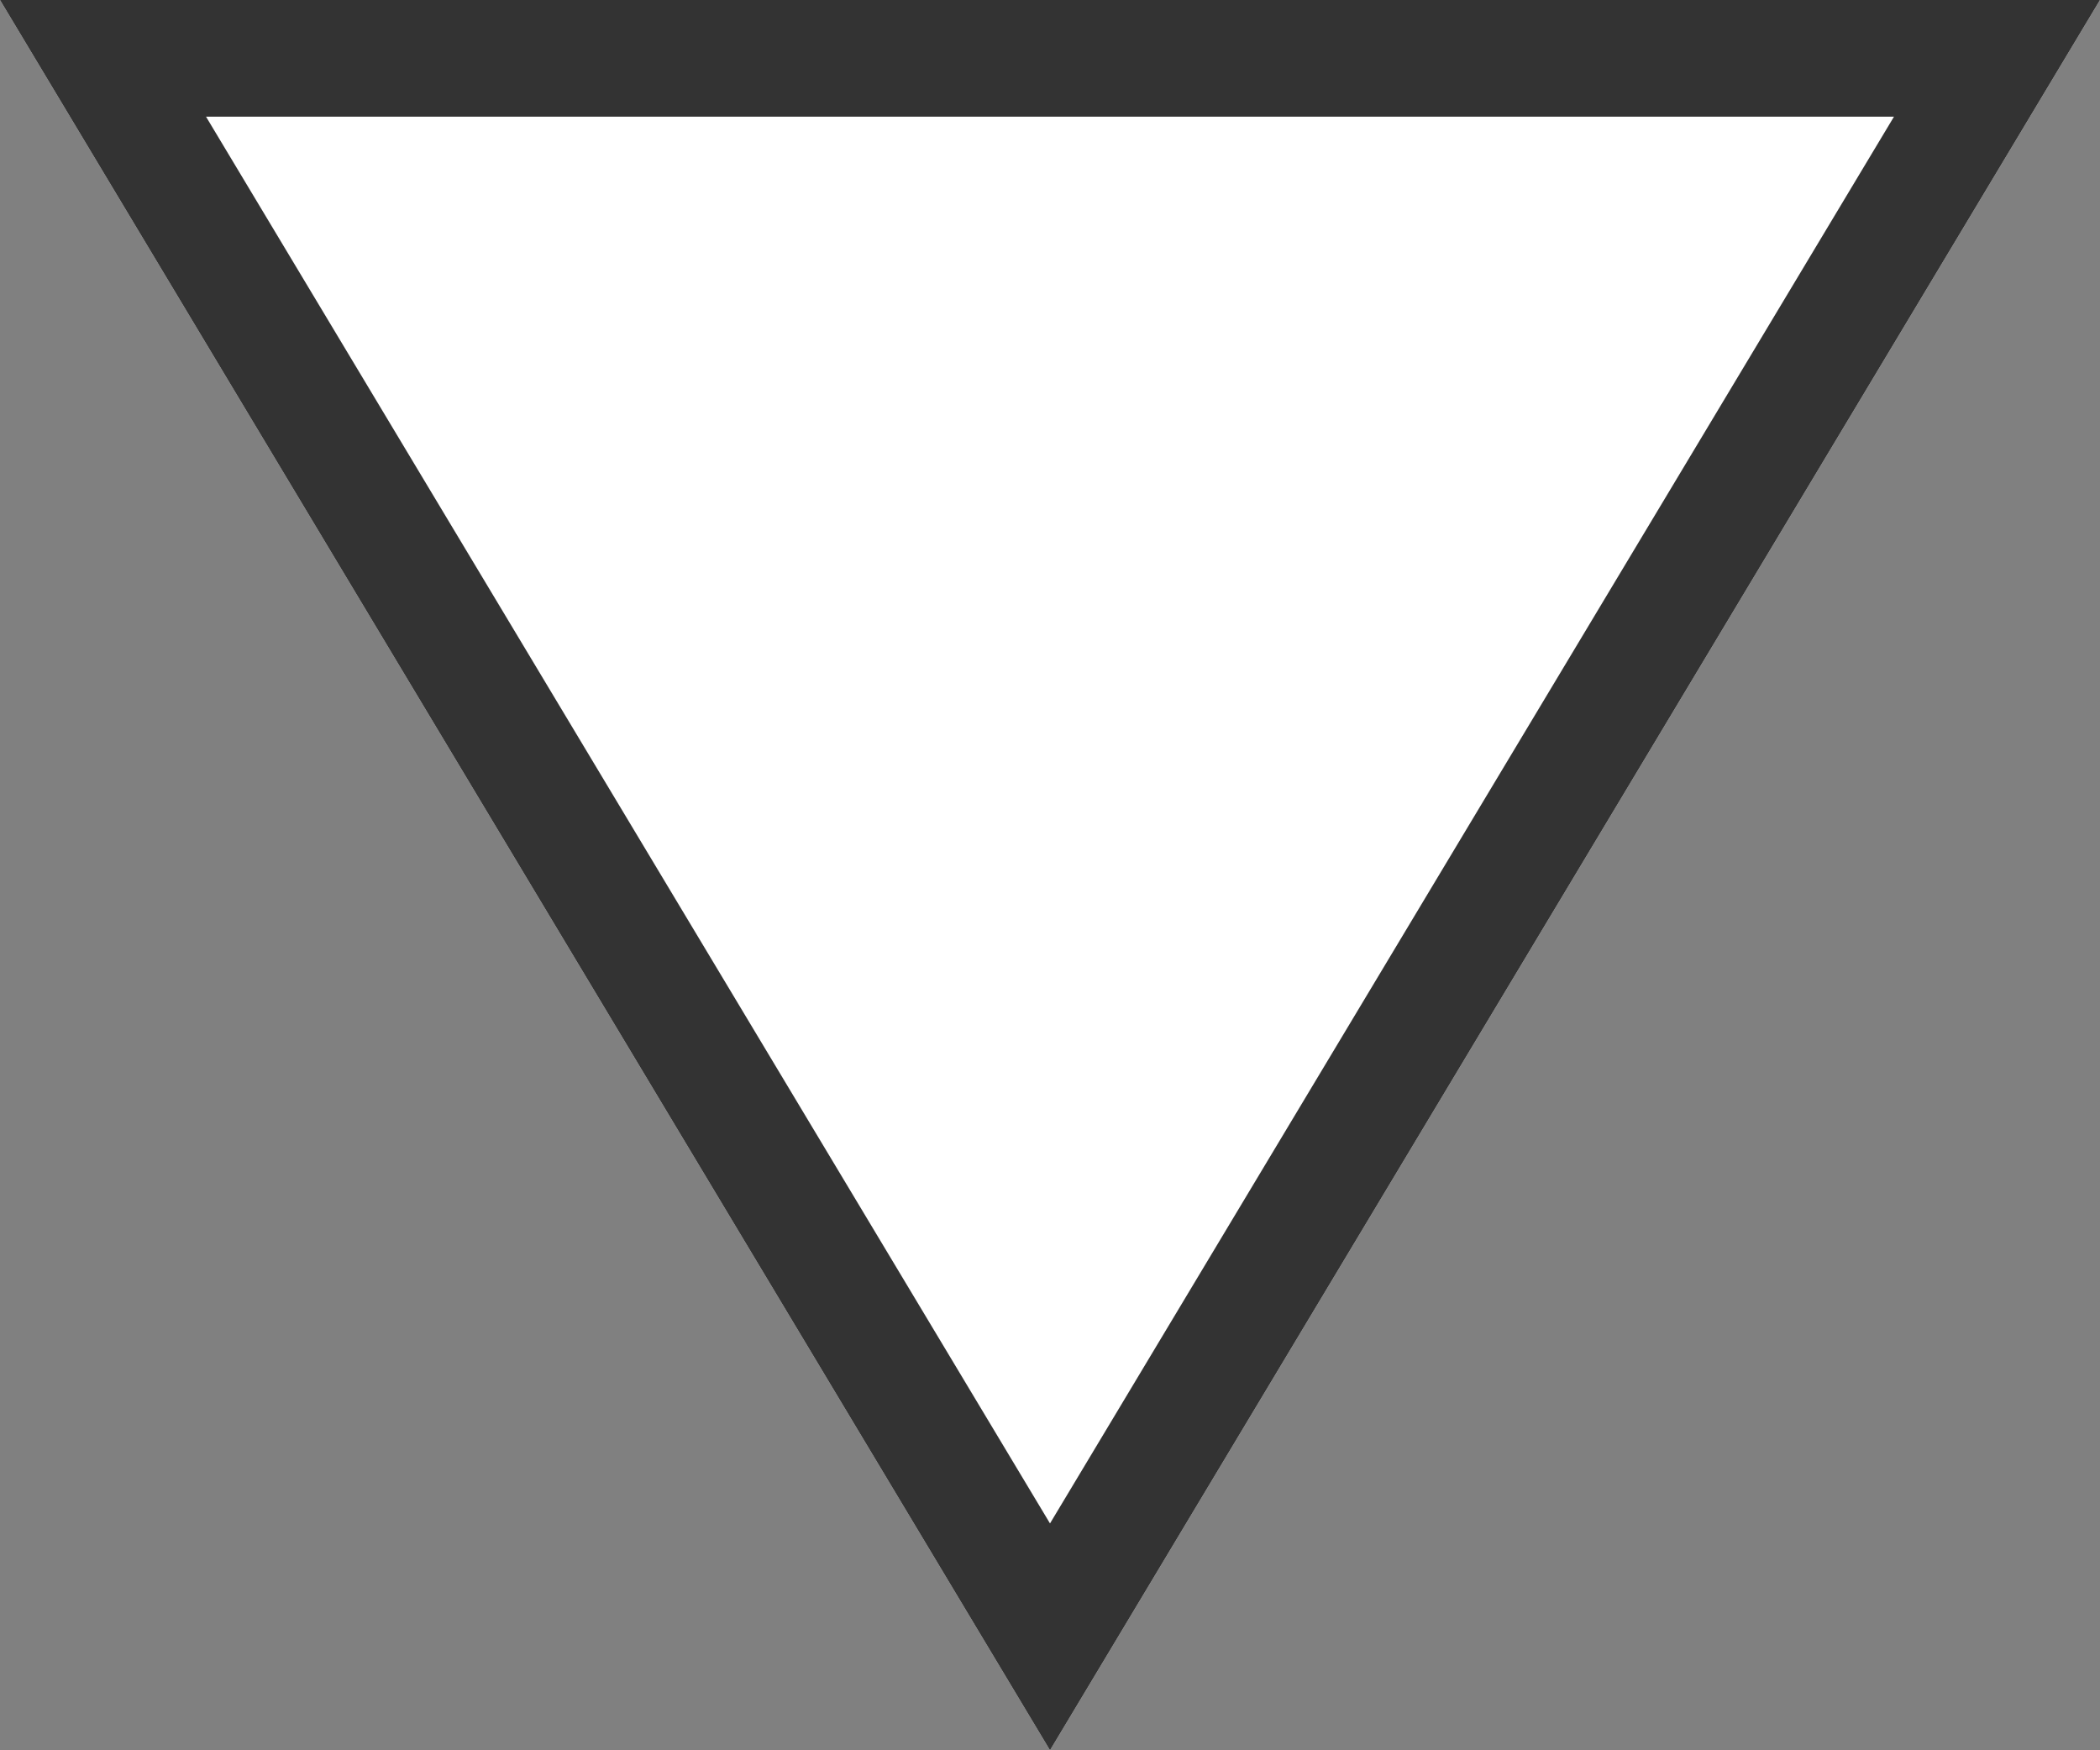
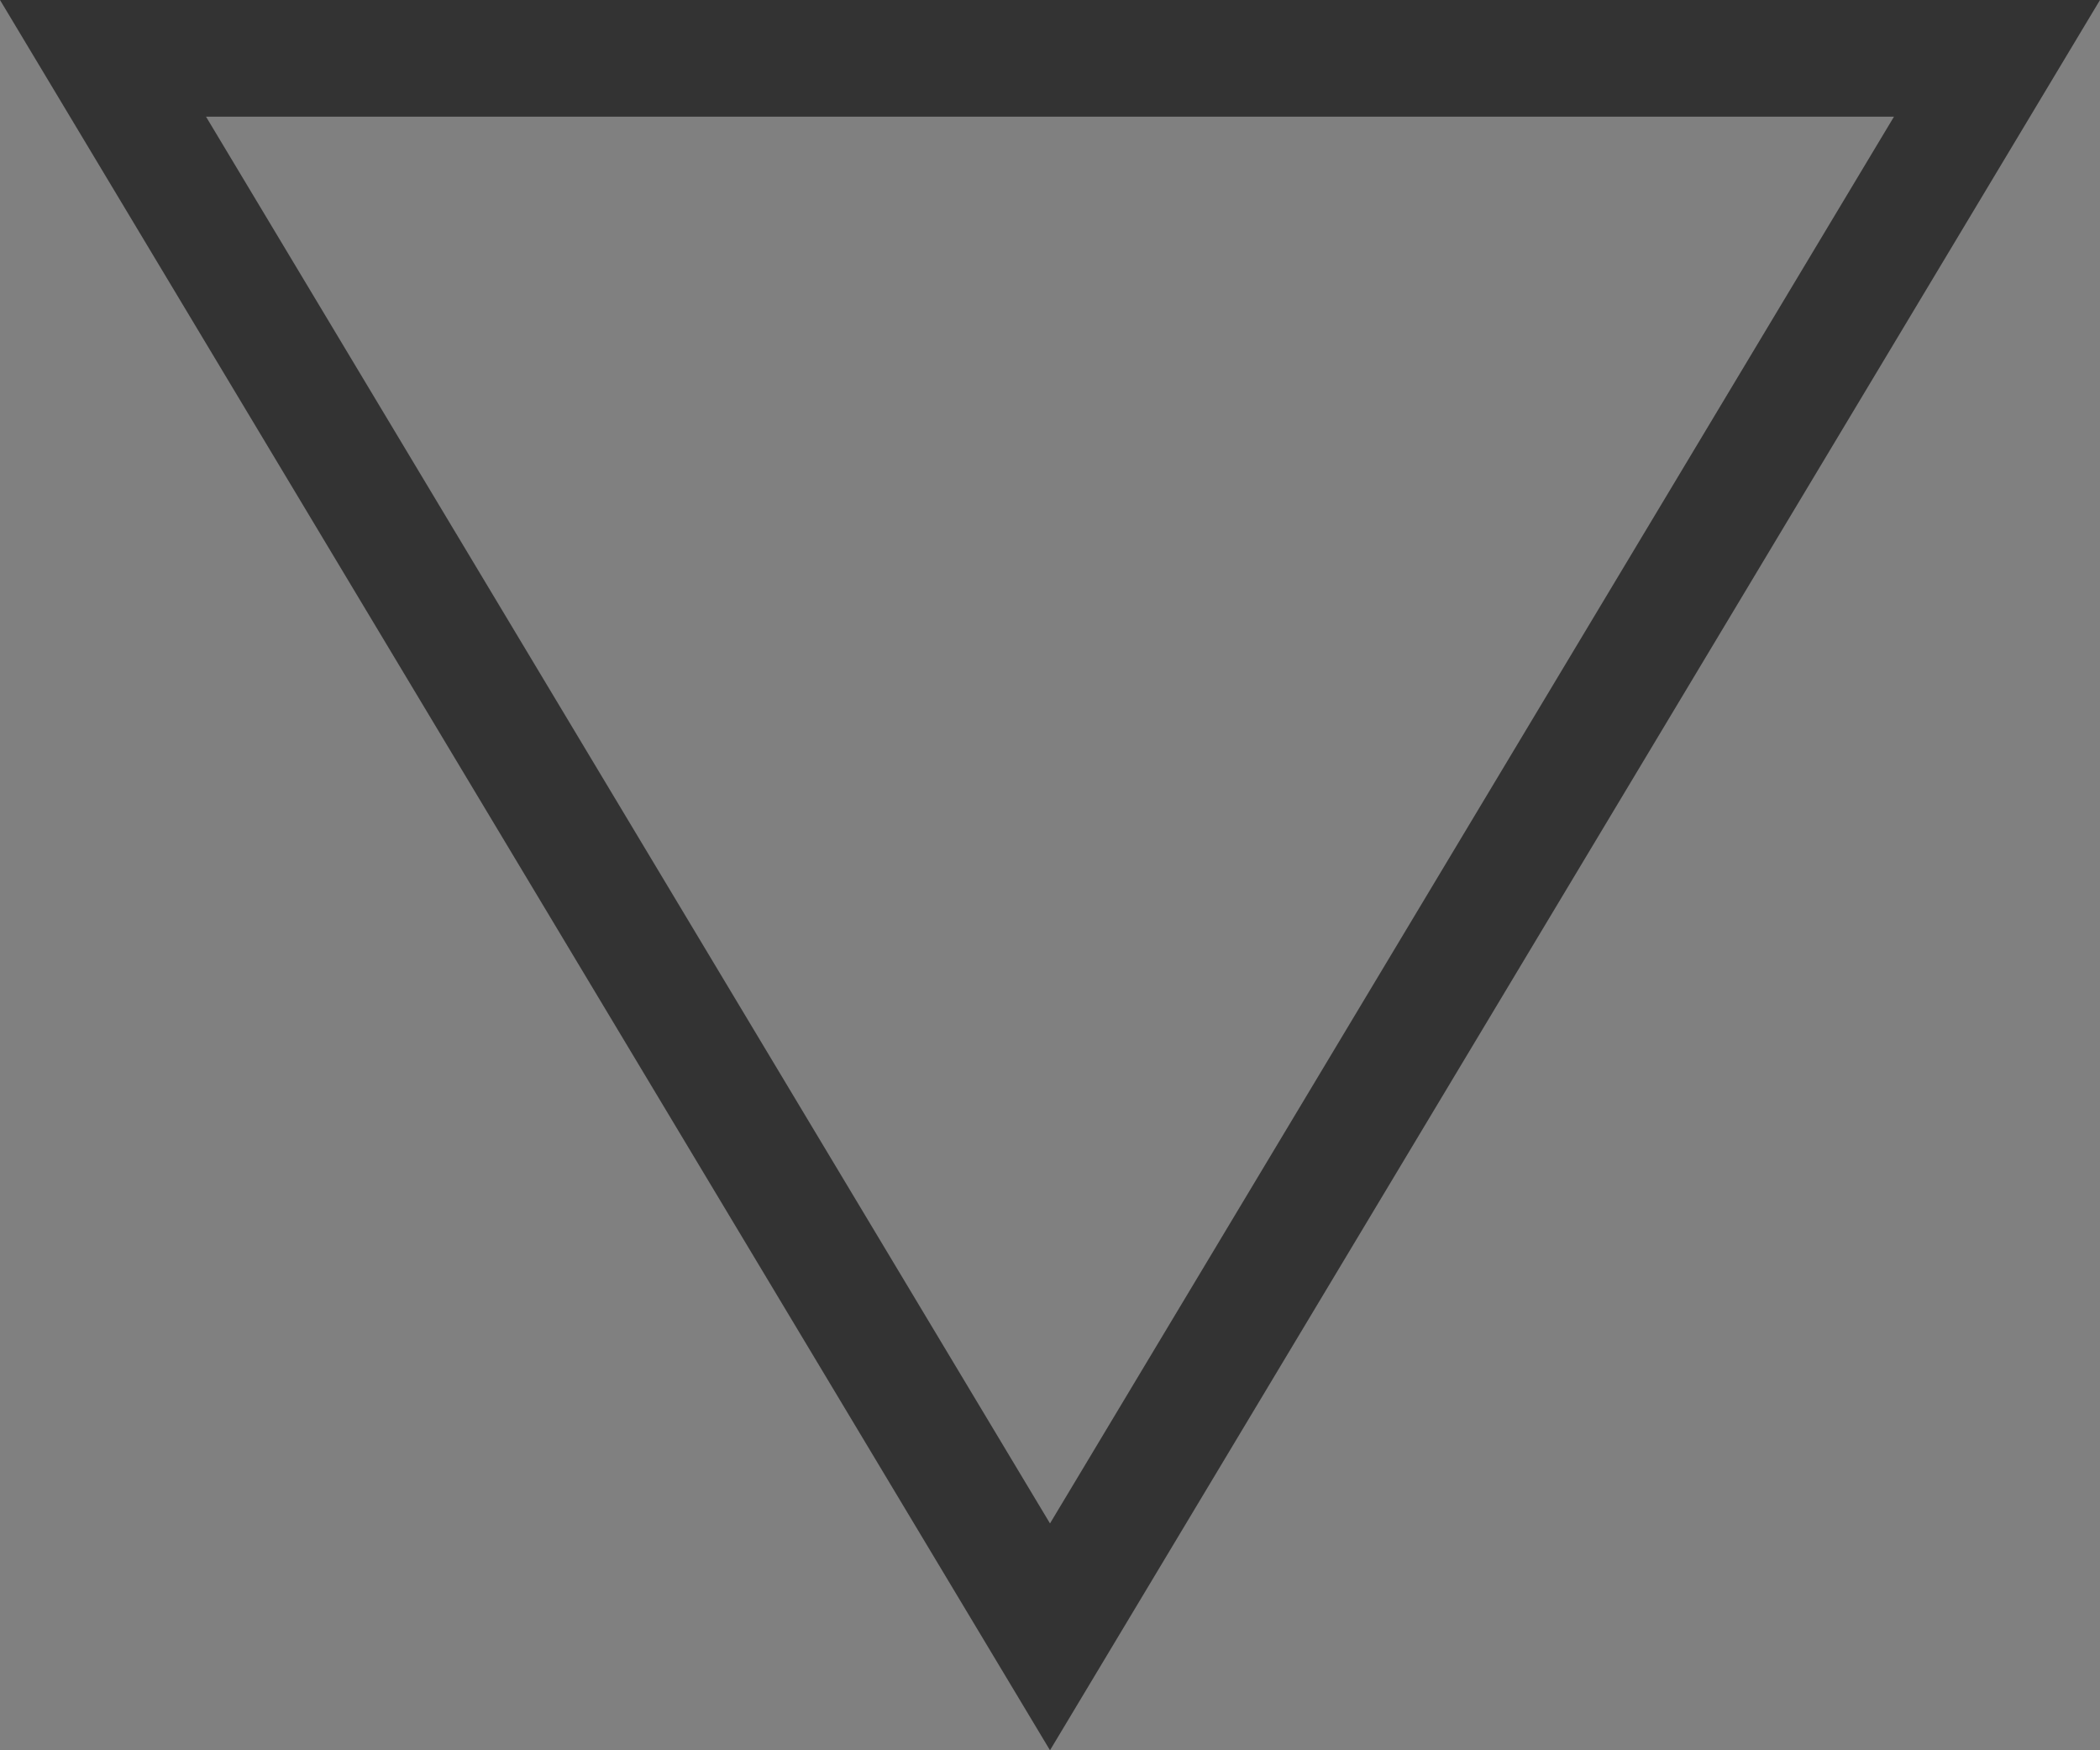
<svg xmlns="http://www.w3.org/2000/svg" width="18" height="15" viewBox="0 0 18 15">
  <rect x="0" y="0" width="18" height="15" fill="#808080" stroke="none" />
  <g id="グループ_1729" data-name="グループ 1729" transform="translate(5251 -3759)">
-     <path id="多角形_9" data-name="多角形 9" d="M9,0l9,15H0Z" transform="translate(-5233 3774) rotate(180)" fill="#fff" />
    <path id="多角形_9_-_アウトライン" data-name="多角形 9 - アウトライン" d="M9,1.944,1.766,14H16.234L9,1.944M9,0l9,15H0Z" transform="translate(-5233 3774) rotate(180)" fill="#333" />
  </g>
</svg>